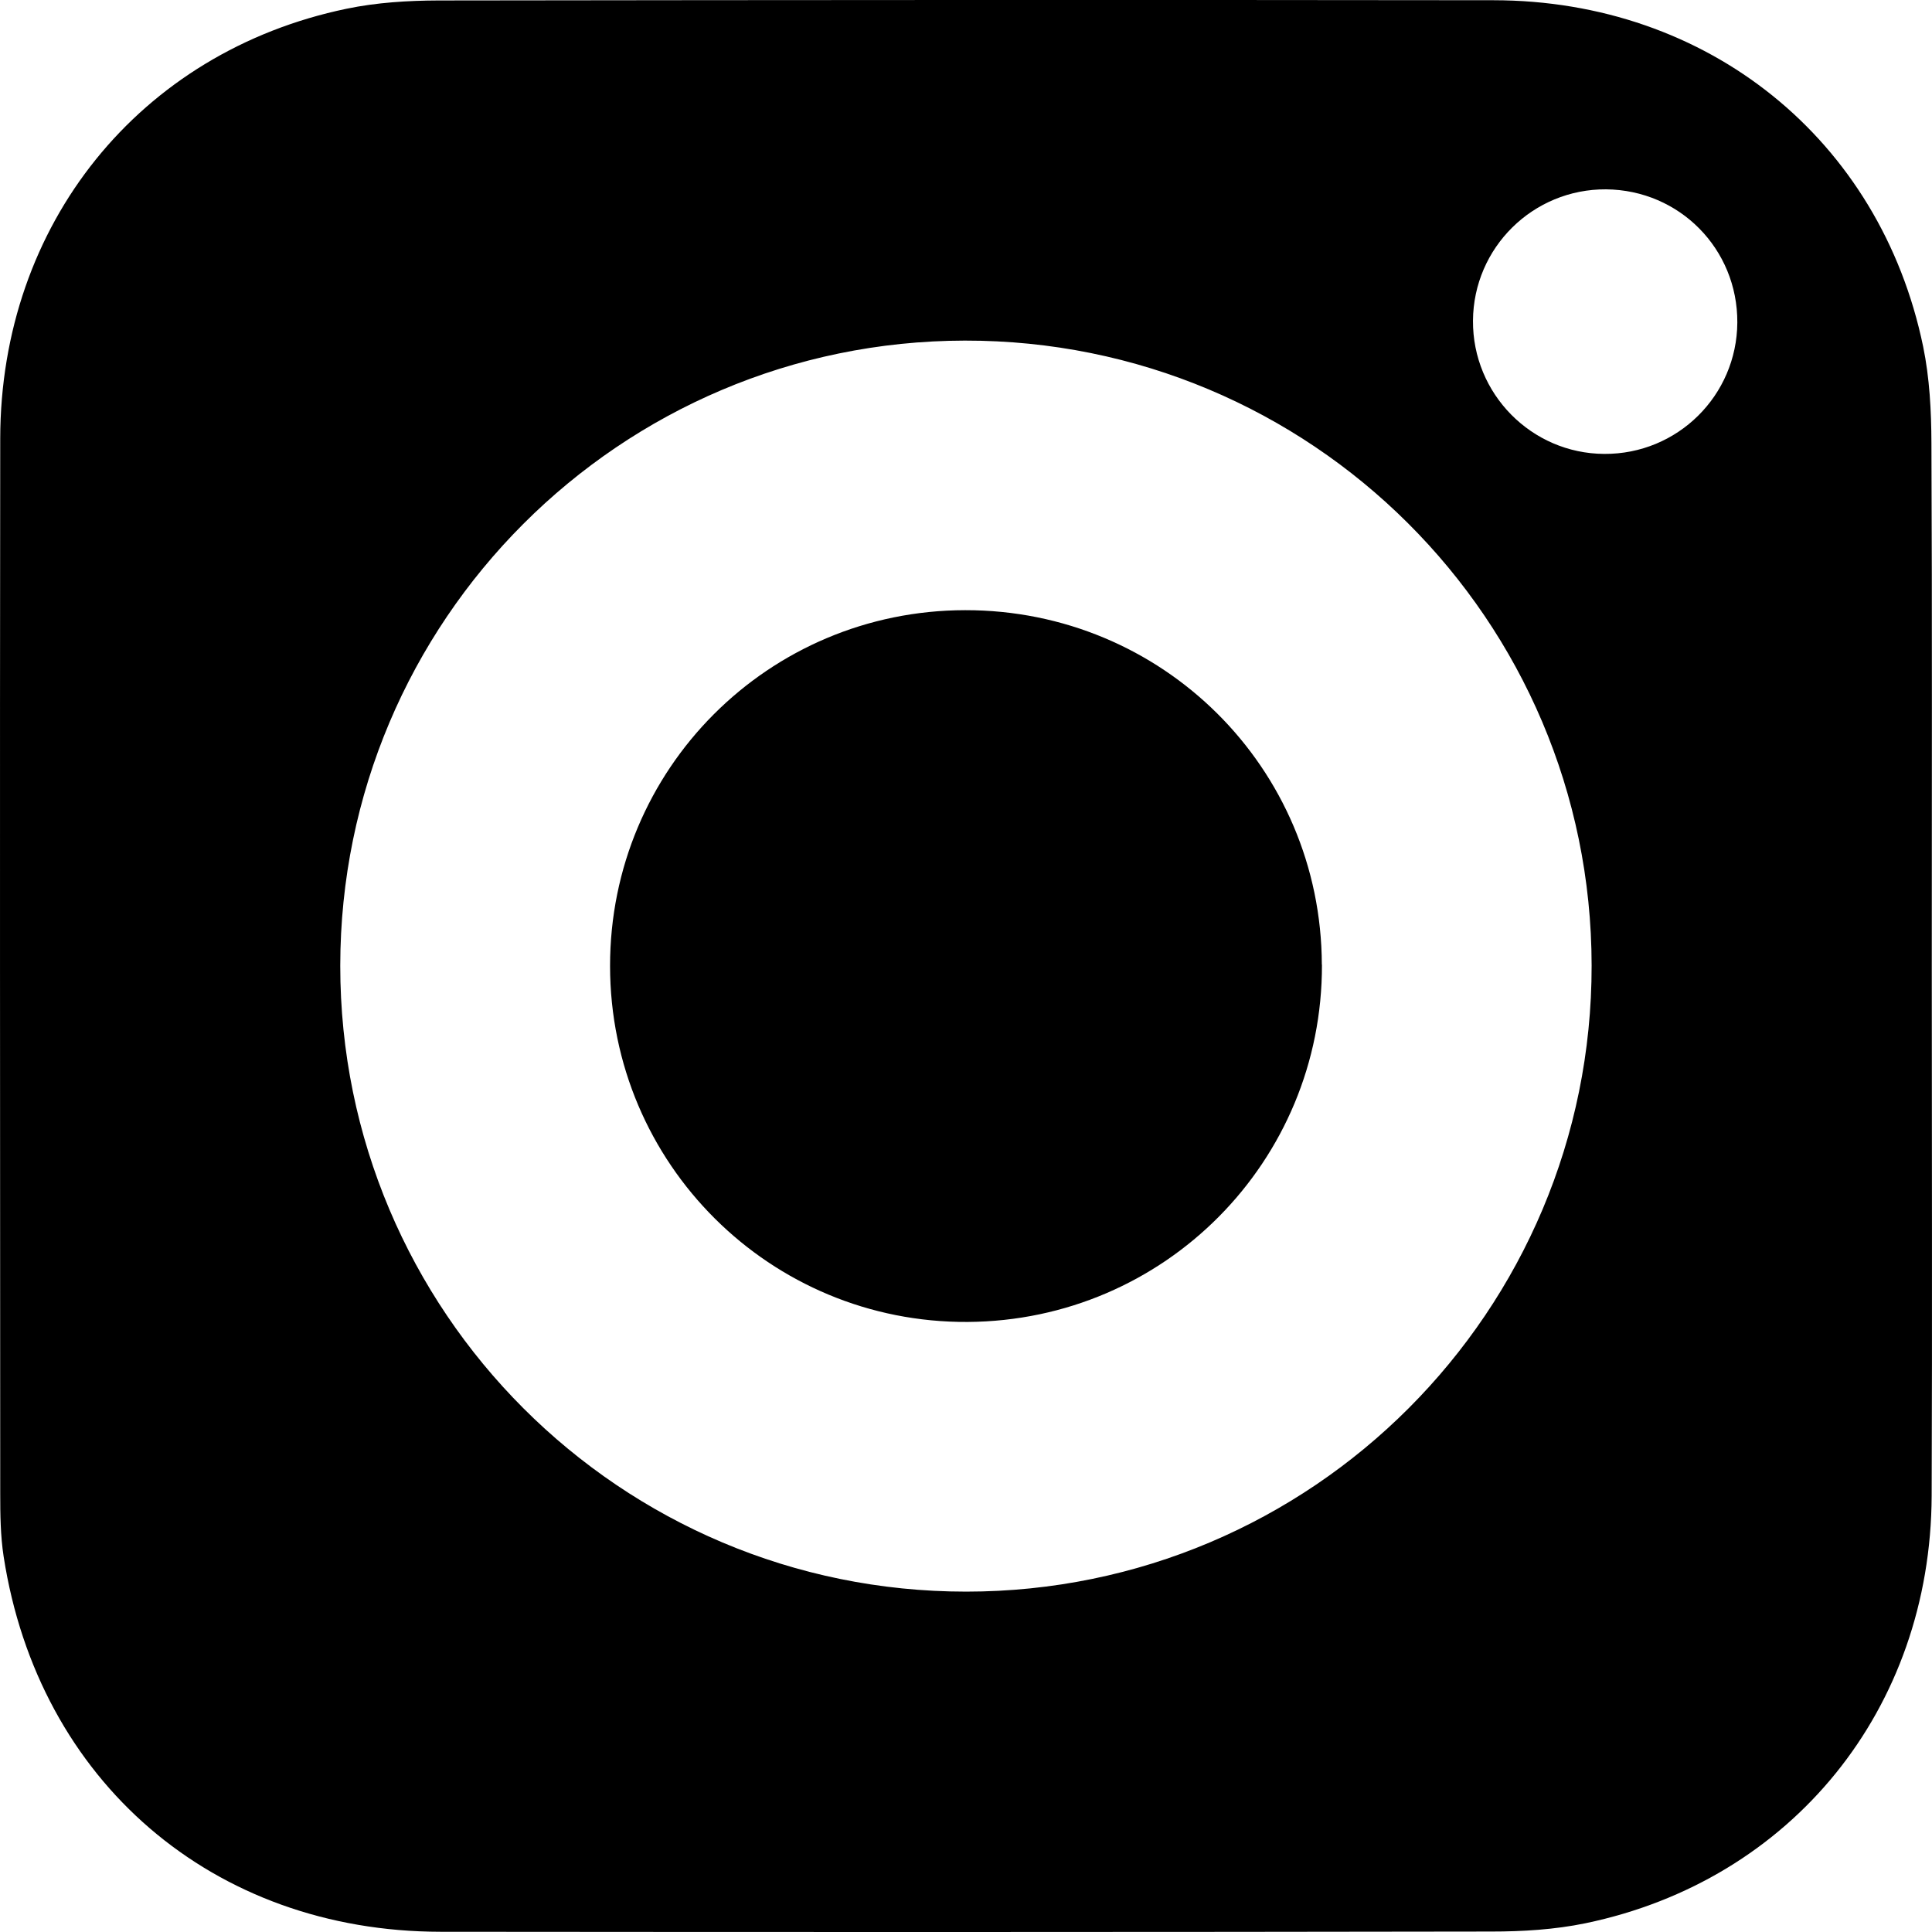
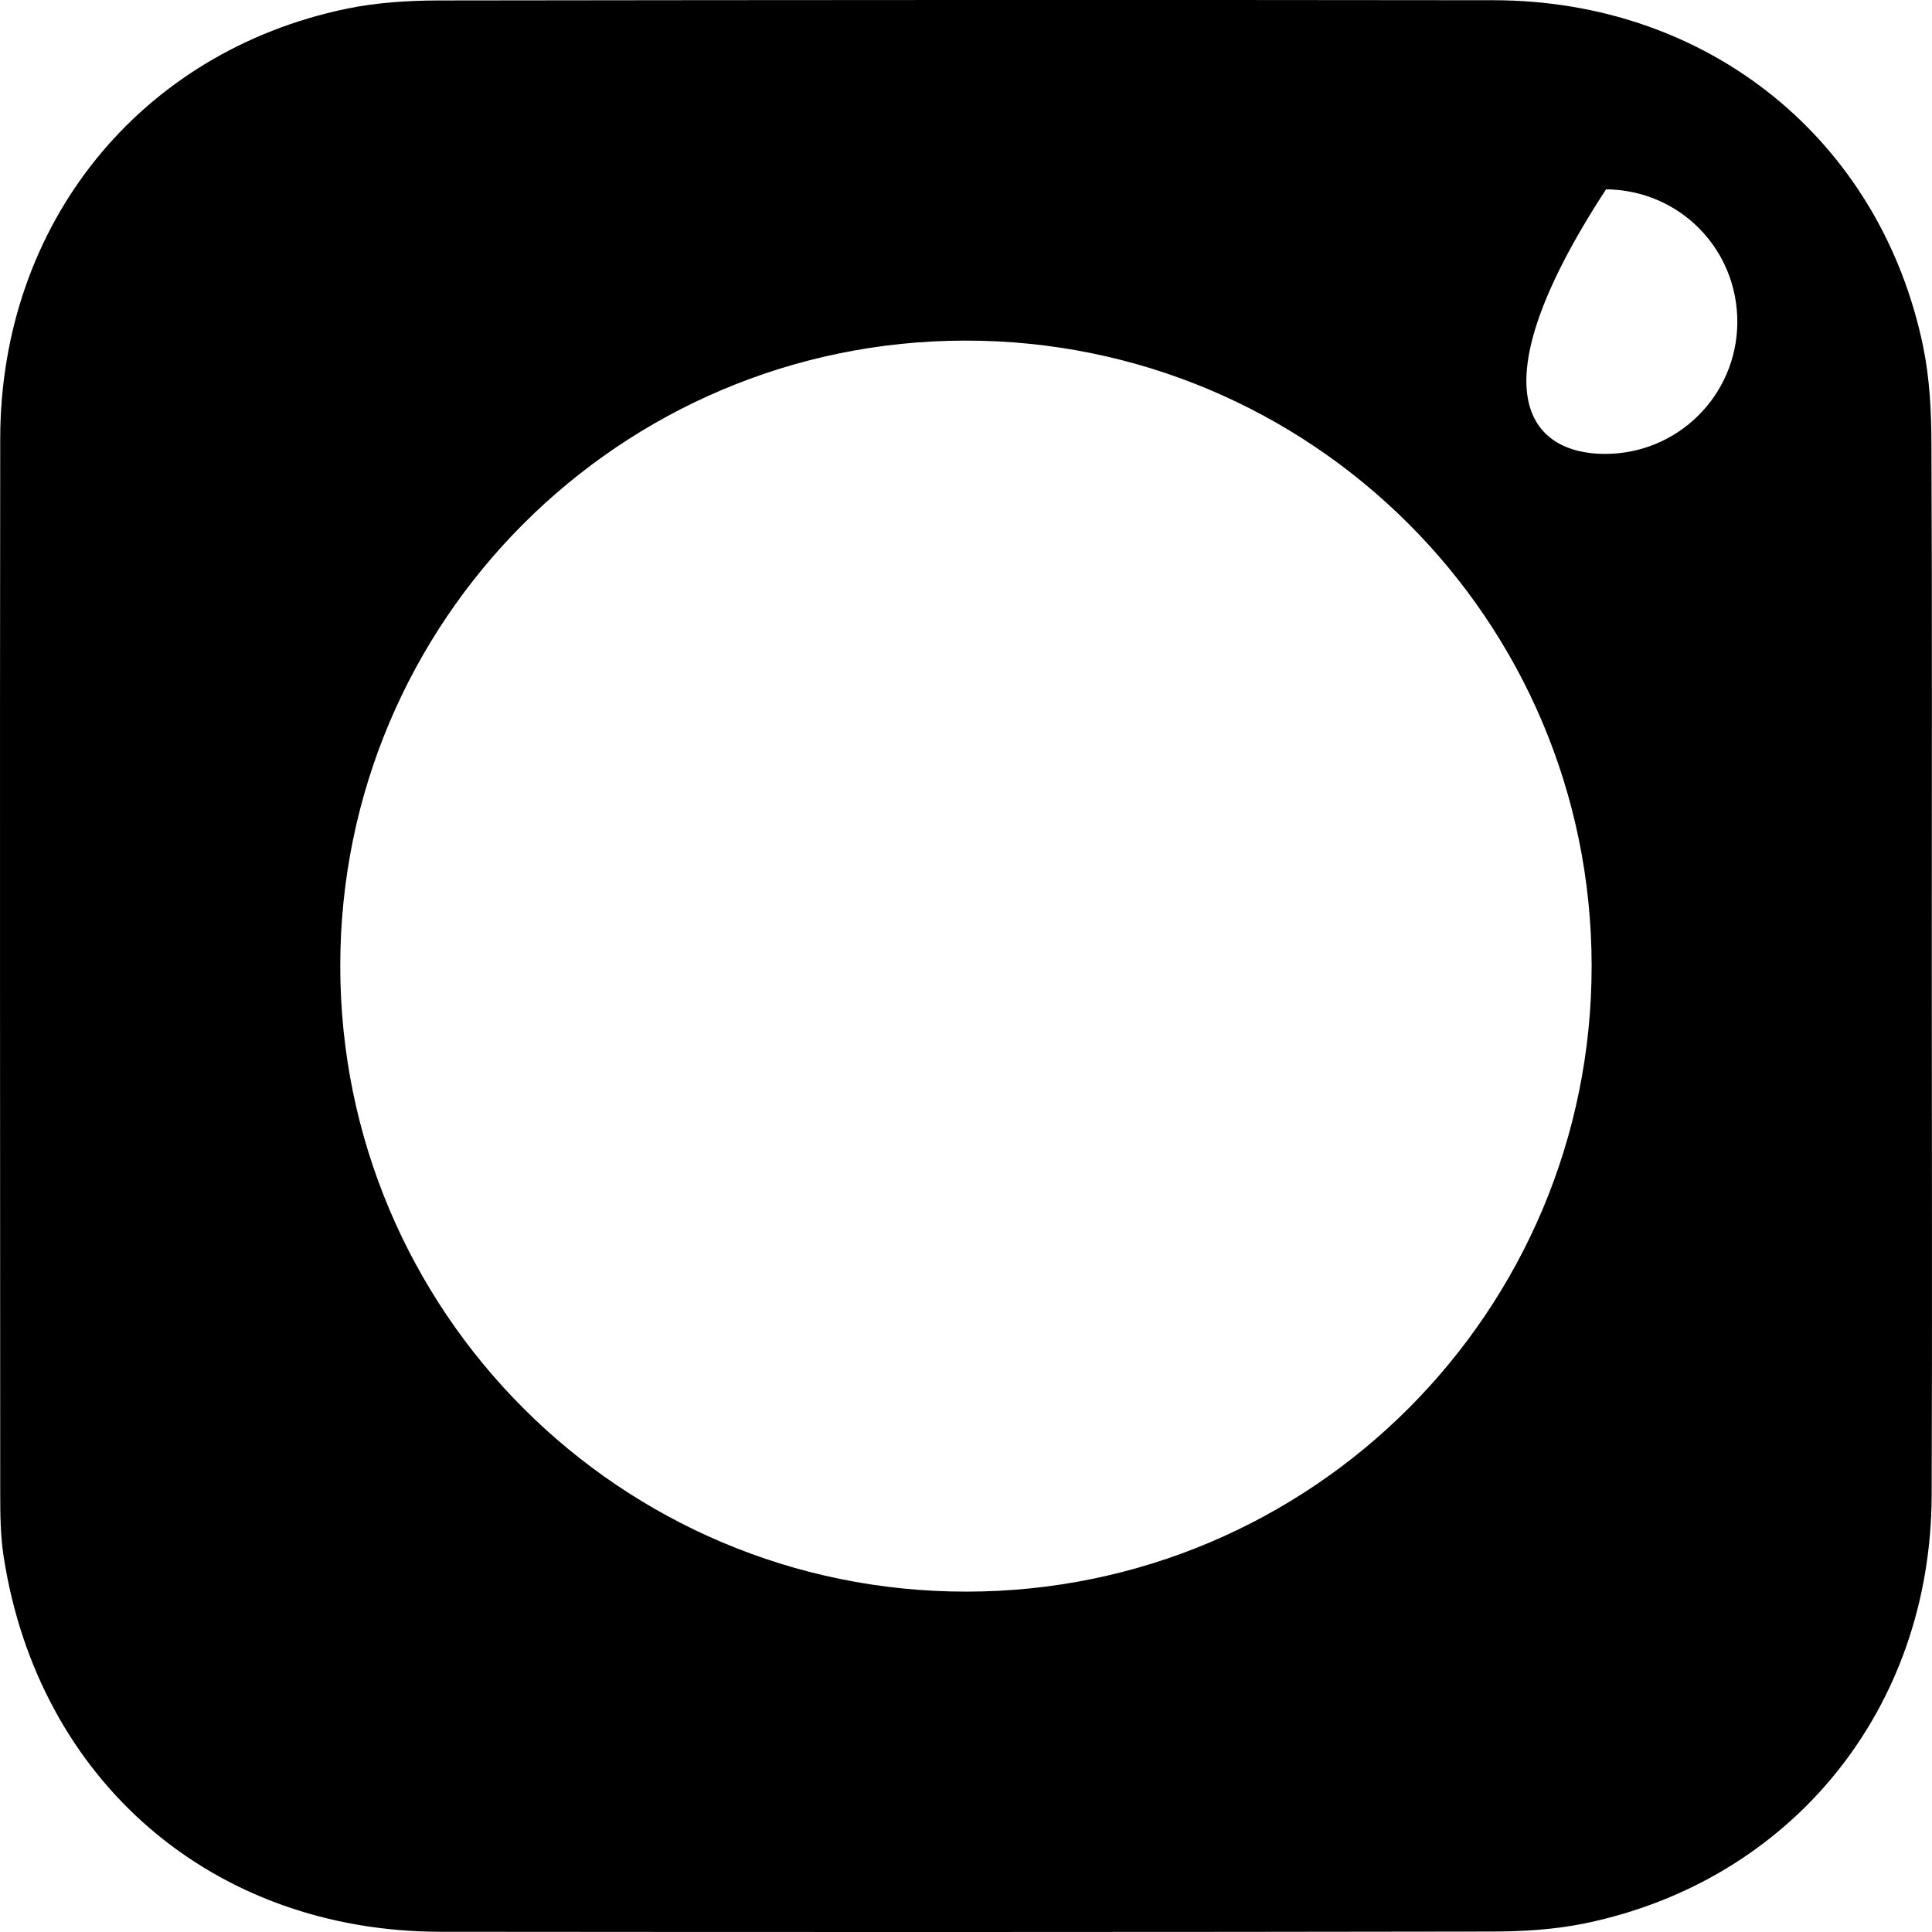
<svg xmlns="http://www.w3.org/2000/svg" width="17" height="17" viewBox="0 0 17 17" fill="none">
-   <path d="M16.998 8.521C16.998 10.068 17.003 11.616 16.997 13.163C16.989 15.037 15.768 16.545 13.951 16.923C13.68 16.979 13.398 16.996 13.12 16.996C10.039 17.001 6.958 17.001 3.877 16.998C1.875 16.996 0.338 15.674 0.032 13.696C0.004 13.514 0.002 13.326 0.002 13.14C0.001 10.046 -0.002 6.951 0.002 3.857C0.005 1.974 1.227 0.456 3.049 0.077C3.313 0.022 3.589 0.005 3.86 0.004C6.954 -4.06034e-05 10.048 -0.002 13.142 0.002C15.028 0.004 16.544 1.225 16.922 3.049C16.979 3.326 16.994 3.615 16.995 3.899C17.002 5.439 16.998 6.98 16.998 8.521V8.521ZM14.005 8.495C14.002 5.451 11.534 2.992 8.489 2.997C5.454 3.002 2.996 5.462 2.994 8.497C2.993 11.54 5.458 14.005 8.501 14.005C11.544 14.005 14.008 11.538 14.005 8.495ZM15.287 2.838C15.29 2.19 14.778 1.672 14.132 1.666C13.489 1.662 12.965 2.179 12.961 2.822C12.957 3.465 13.476 3.991 14.116 3.994C14.76 3.998 15.283 3.481 15.287 2.838Z" fill="black" />
-   <path d="M11.632 8.488C11.637 10.22 10.248 11.621 8.515 11.632C6.778 11.642 5.369 10.241 5.368 8.5C5.367 6.767 6.761 5.371 8.493 5.369C10.228 5.367 11.626 6.756 11.631 8.488H11.632Z" fill="black" />
+   <path d="M16.998 8.521C16.998 10.068 17.003 11.616 16.997 13.163C16.989 15.037 15.768 16.545 13.951 16.923C13.68 16.979 13.398 16.996 13.12 16.996C10.039 17.001 6.958 17.001 3.877 16.998C1.875 16.996 0.338 15.674 0.032 13.696C0.004 13.514 0.002 13.326 0.002 13.14C0.001 10.046 -0.002 6.951 0.002 3.857C0.005 1.974 1.227 0.456 3.049 0.077C3.313 0.022 3.589 0.005 3.86 0.004C6.954 -4.06034e-05 10.048 -0.002 13.142 0.002C15.028 0.004 16.544 1.225 16.922 3.049C16.979 3.326 16.994 3.615 16.995 3.899C17.002 5.439 16.998 6.98 16.998 8.521V8.521ZM14.005 8.495C14.002 5.451 11.534 2.992 8.489 2.997C5.454 3.002 2.996 5.462 2.994 8.497C2.993 11.54 5.458 14.005 8.501 14.005C11.544 14.005 14.008 11.538 14.005 8.495ZM15.287 2.838C15.29 2.19 14.778 1.672 14.132 1.666C12.957 3.465 13.476 3.991 14.116 3.994C14.76 3.998 15.283 3.481 15.287 2.838Z" fill="black" />
</svg>